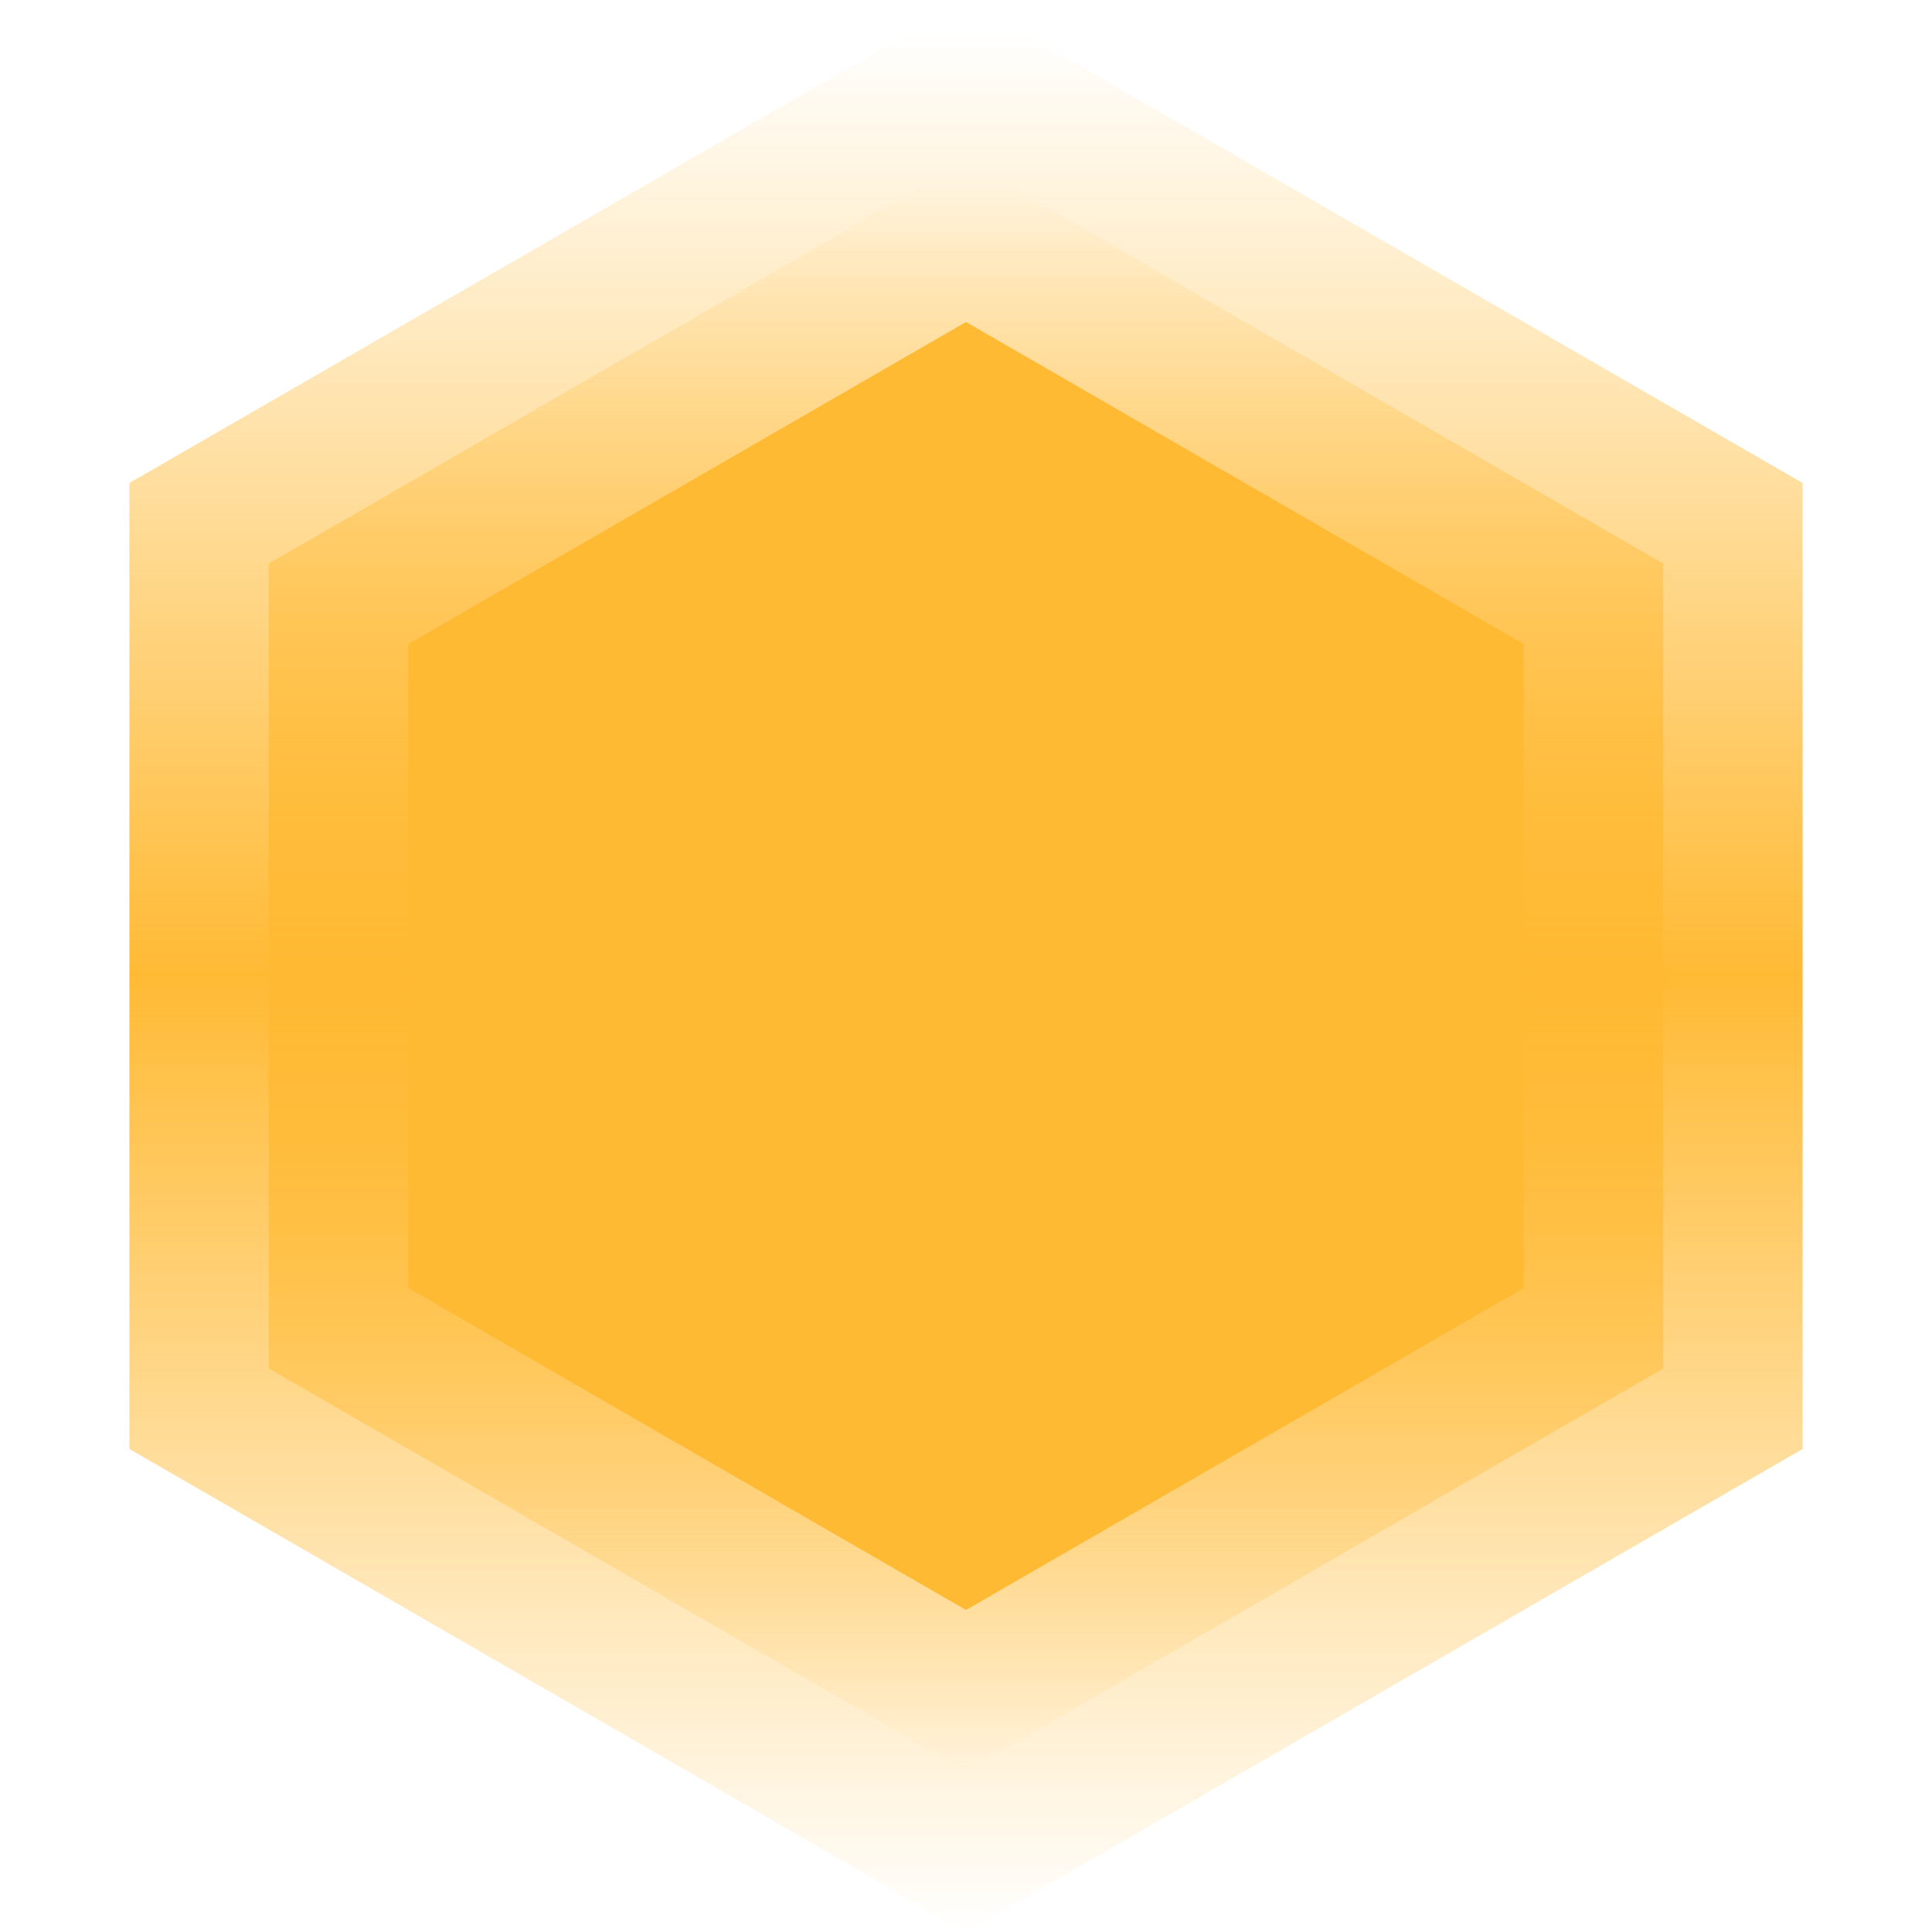
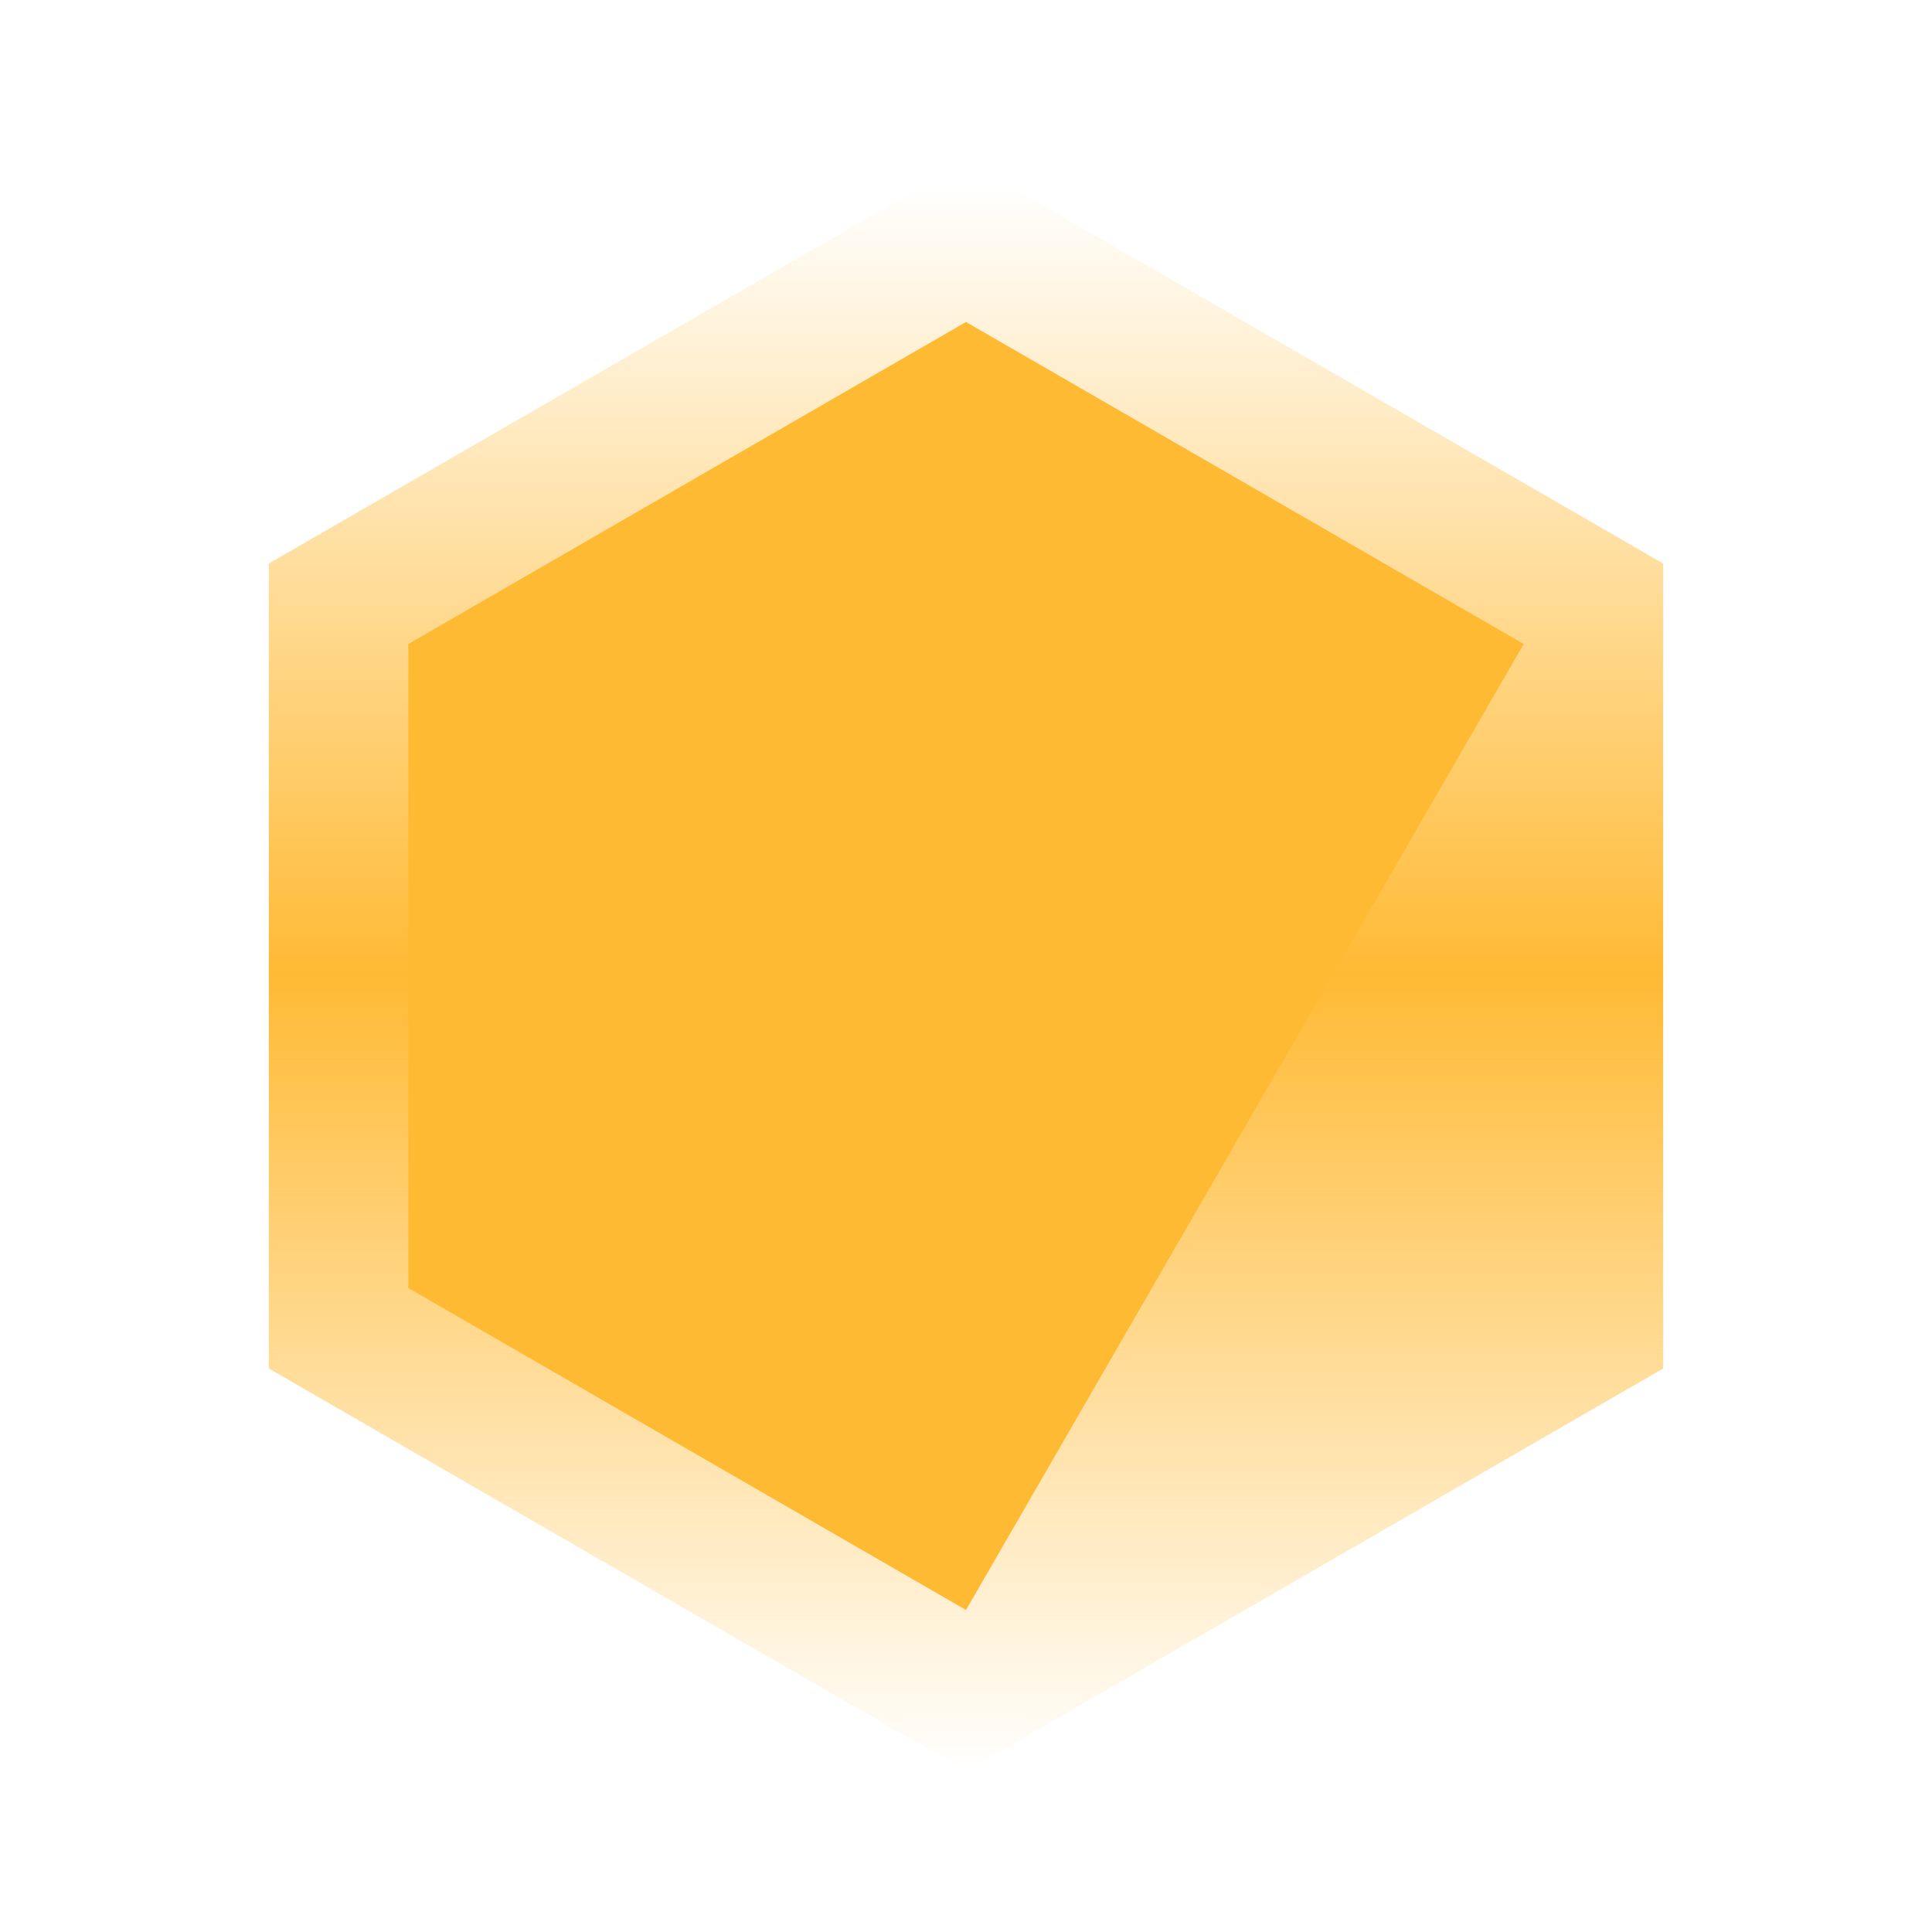
<svg xmlns="http://www.w3.org/2000/svg" width="48" height="48" viewBox="0 0 48 48" fill="none">
-   <path d="M24 0L44.785 12V36L24 48L3.215 36V12L24 0Z" fill="url(#paint0_linear)" />
  <path d="M24 4L41.321 14V34L24 44L6.679 34V14L24 4Z" fill="url(#paint1_linear)" />
-   <path d="M24 8L37.856 16V32L24 40L10.144 32V16L24 8Z" fill="#FFBA34" />
+   <path d="M24 8L37.856 16L24 40L10.144 32V16L24 8Z" fill="#FFBA34" />
  <defs>
    <linearGradient id="paint0_linear" x1="24" y1="0" x2="24" y2="48" gradientUnits="userSpaceOnUse">
      <stop offset="0.016" stop-color="#FFBA34" stop-opacity="0" />
      <stop offset="0.505" stop-color="#FFBA34" />
      <stop offset="1" stop-color="#FFBA34" stop-opacity="0" />
    </linearGradient>
    <linearGradient id="paint1_linear" x1="24" y1="4" x2="24" y2="44" gradientUnits="userSpaceOnUse">
      <stop offset="0.016" stop-color="#FFBA34" stop-opacity="0" />
      <stop offset="0.505" stop-color="#FFBA34" />
      <stop offset="1" stop-color="#FFBA34" stop-opacity="0" />
    </linearGradient>
  </defs>
</svg>